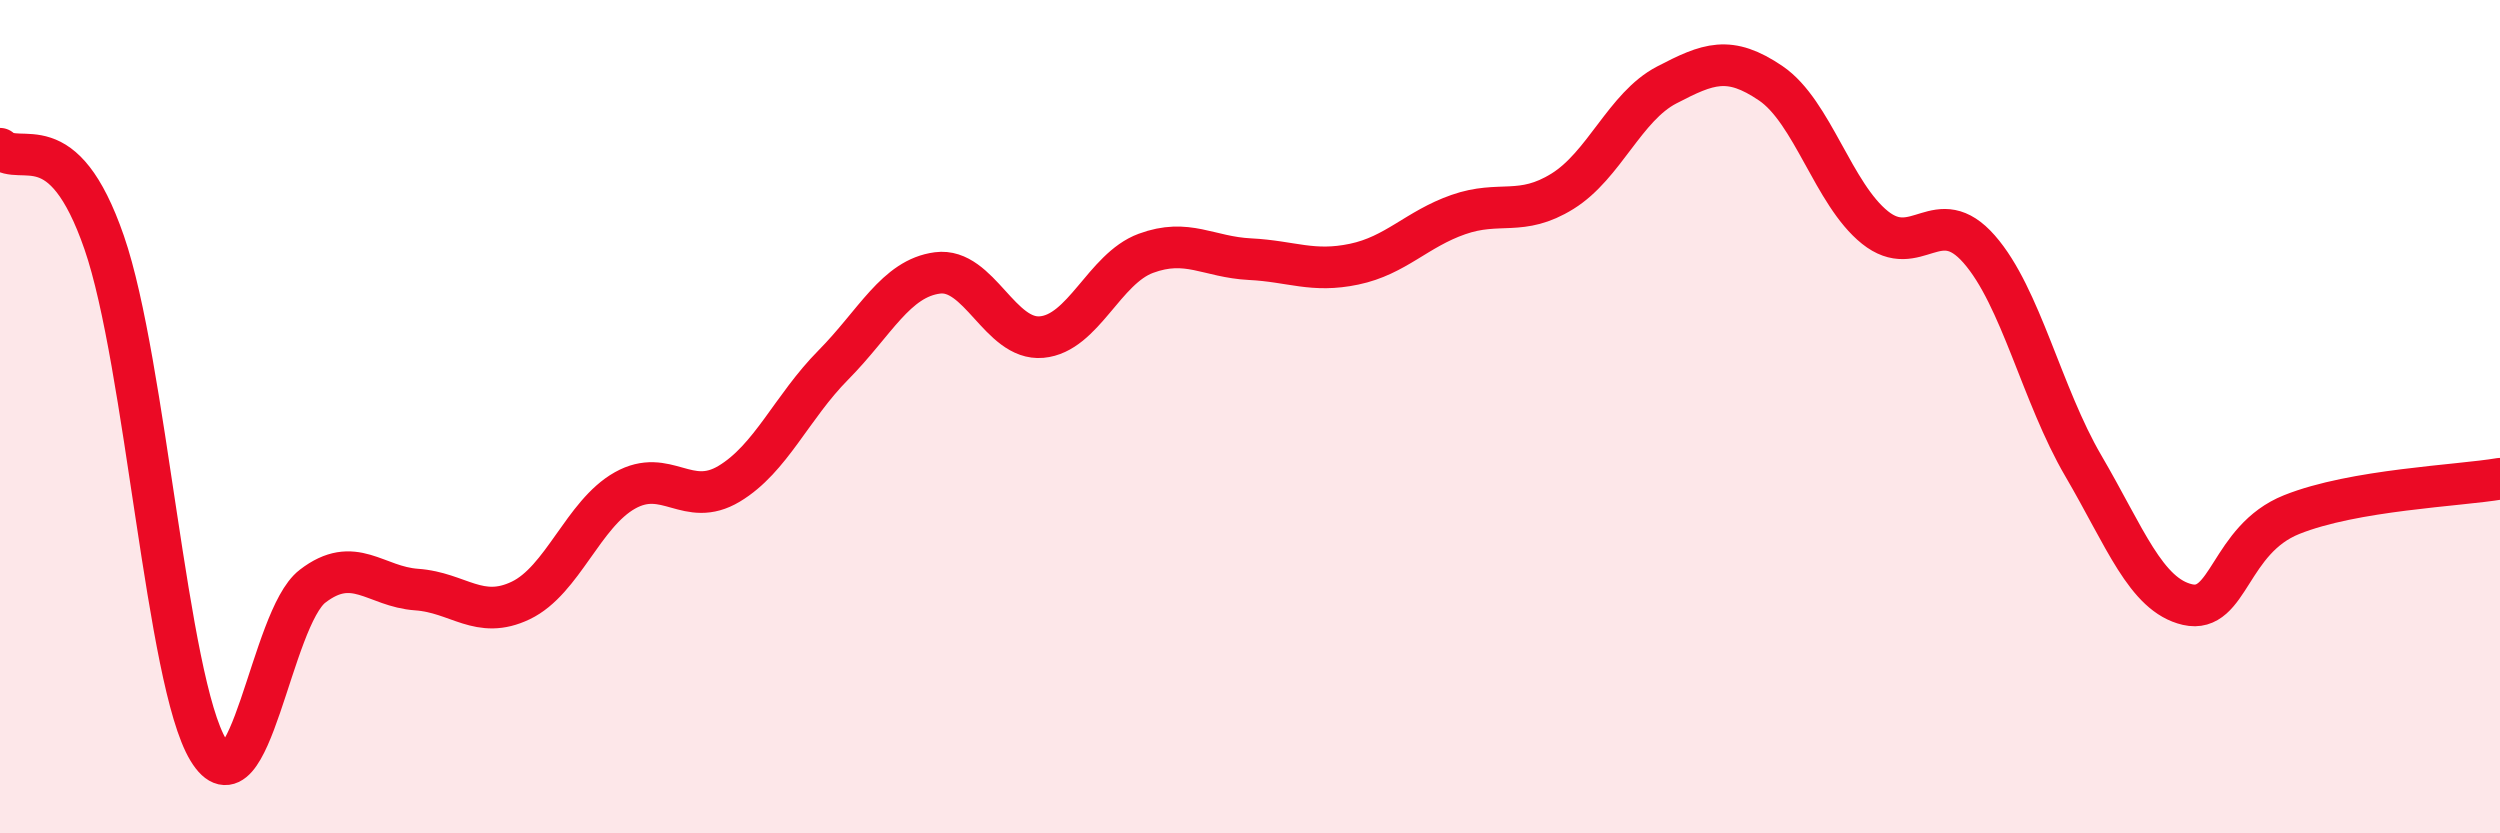
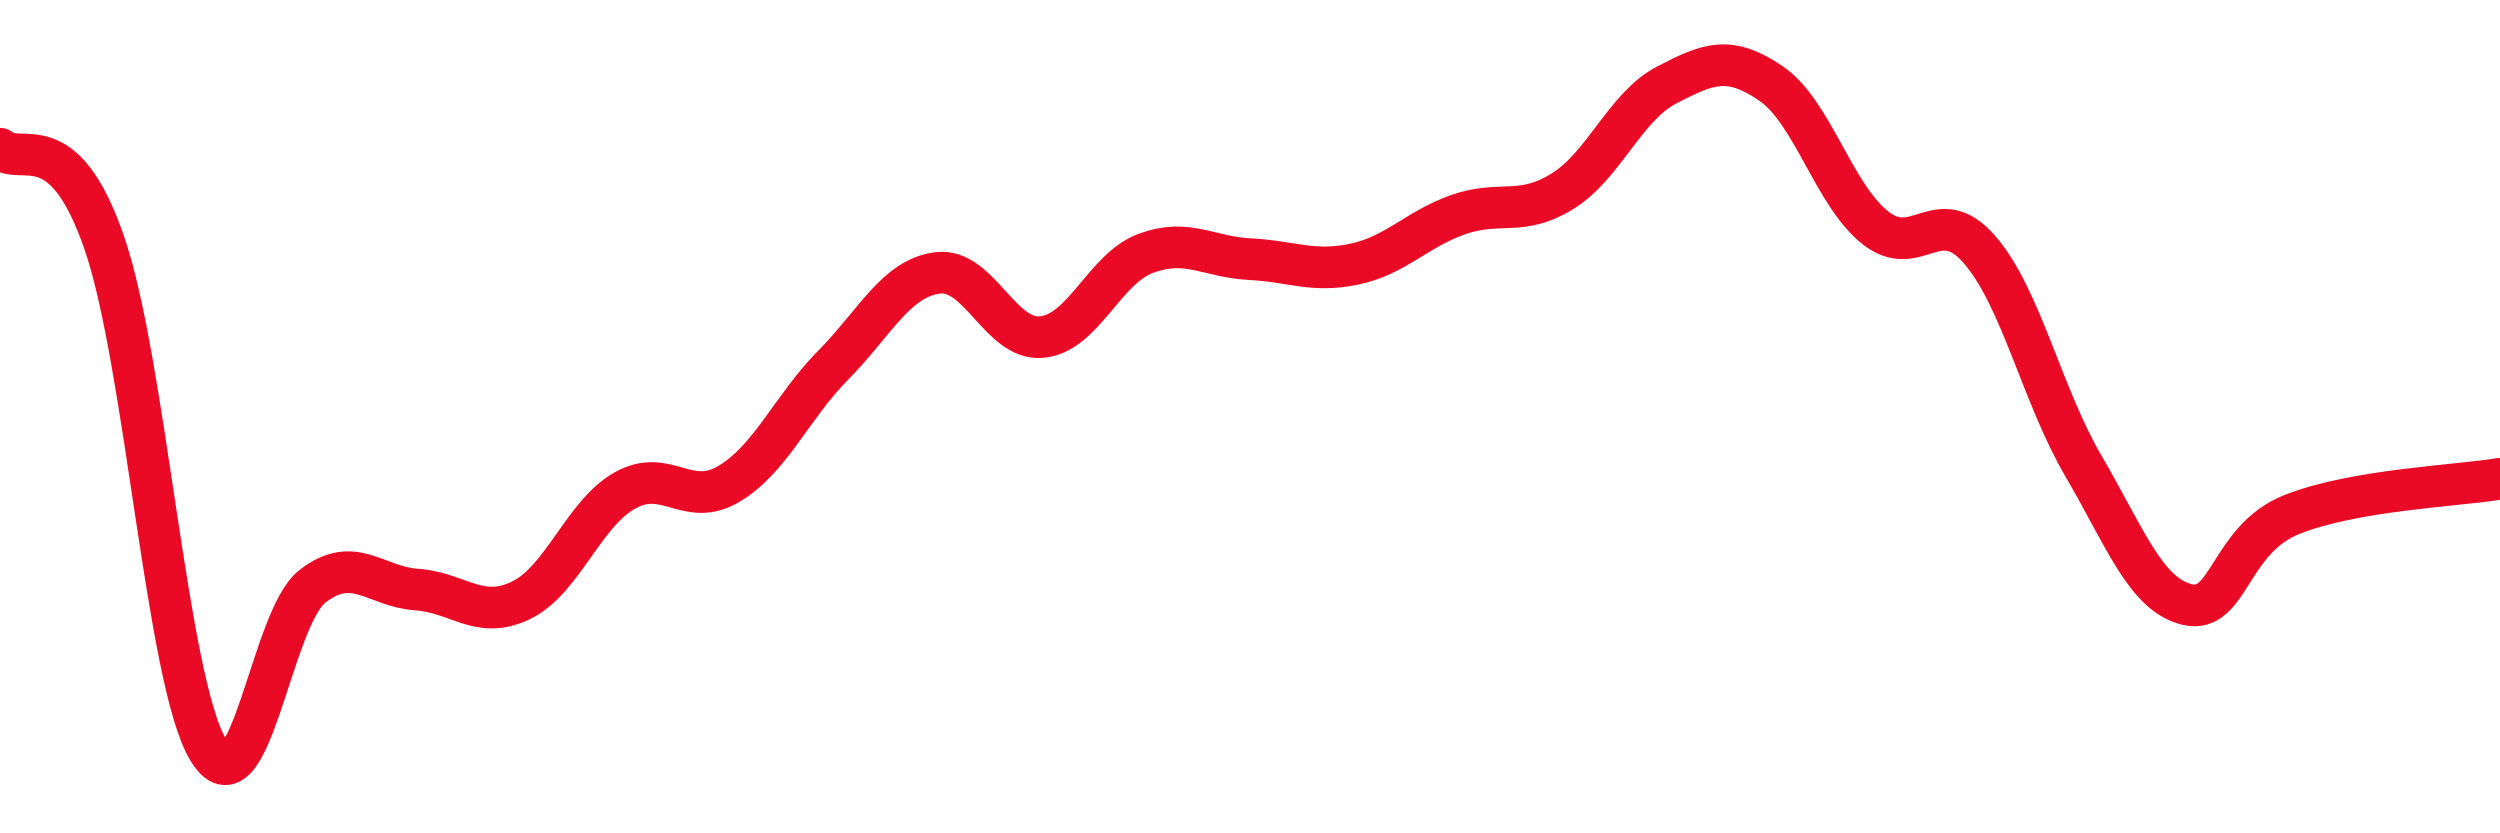
<svg xmlns="http://www.w3.org/2000/svg" width="60" height="20" viewBox="0 0 60 20">
-   <path d="M 0,3.57 C 0.5,4.02 1.5,2.93 2.5,5.82 C 3.5,8.71 4,16.35 5,18 C 6,19.65 6.5,14.84 7.5,14.07 C 8.5,13.3 9,14.08 10,14.15 C 11,14.22 11.5,14.89 12.5,14.41 C 13.5,13.93 14,12.33 15,11.77 C 16,11.21 16.5,12.21 17.5,11.61 C 18.5,11.01 19,9.77 20,8.76 C 21,7.75 21.5,6.68 22.5,6.55 C 23.5,6.42 24,8.18 25,8.09 C 26,8 26.5,6.45 27.5,6.08 C 28.5,5.71 29,6.17 30,6.22 C 31,6.27 31.5,6.55 32.5,6.34 C 33.5,6.13 34,5.5 35,5.15 C 36,4.8 36.5,5.21 37.5,4.59 C 38.5,3.97 39,2.56 40,2.04 C 41,1.52 41.5,1.32 42.5,2 C 43.5,2.68 44,4.66 45,5.46 C 46,6.26 46.5,4.84 47.5,5.98 C 48.5,7.12 49,9.47 50,11.18 C 51,12.89 51.5,14.28 52.5,14.51 C 53.5,14.74 53.5,12.95 55,12.35 C 56.5,11.75 59,11.66 60,11.49L60 20L0 20Z" fill="#EB0A25" opacity="0.1" stroke-linecap="round" stroke-linejoin="round" />
  <path d="M 0,3.57 C 0.5,4.02 1.5,2.93 2.5,5.82 C 3.5,8.71 4,16.35 5,18 C 6,19.65 6.5,14.84 7.5,14.07 C 8.5,13.3 9,14.08 10,14.15 C 11,14.22 11.5,14.89 12.5,14.41 C 13.5,13.93 14,12.33 15,11.77 C 16,11.21 16.5,12.21 17.5,11.61 C 18.5,11.01 19,9.77 20,8.76 C 21,7.75 21.5,6.68 22.5,6.55 C 23.5,6.42 24,8.18 25,8.09 C 26,8 26.5,6.45 27.5,6.08 C 28.5,5.71 29,6.17 30,6.22 C 31,6.27 31.5,6.55 32.5,6.34 C 33.5,6.13 34,5.5 35,5.15 C 36,4.8 36.5,5.21 37.5,4.59 C 38.5,3.97 39,2.56 40,2.04 C 41,1.52 41.5,1.32 42.5,2 C 43.5,2.68 44,4.66 45,5.46 C 46,6.26 46.5,4.84 47.5,5.98 C 48.5,7.12 49,9.47 50,11.18 C 51,12.89 51.5,14.28 52.5,14.51 C 53.5,14.74 53.5,12.95 55,12.35 C 56.5,11.75 59,11.66 60,11.49" stroke="#EB0A25" stroke-width="1" fill="none" stroke-linecap="round" stroke-linejoin="round" />
</svg>